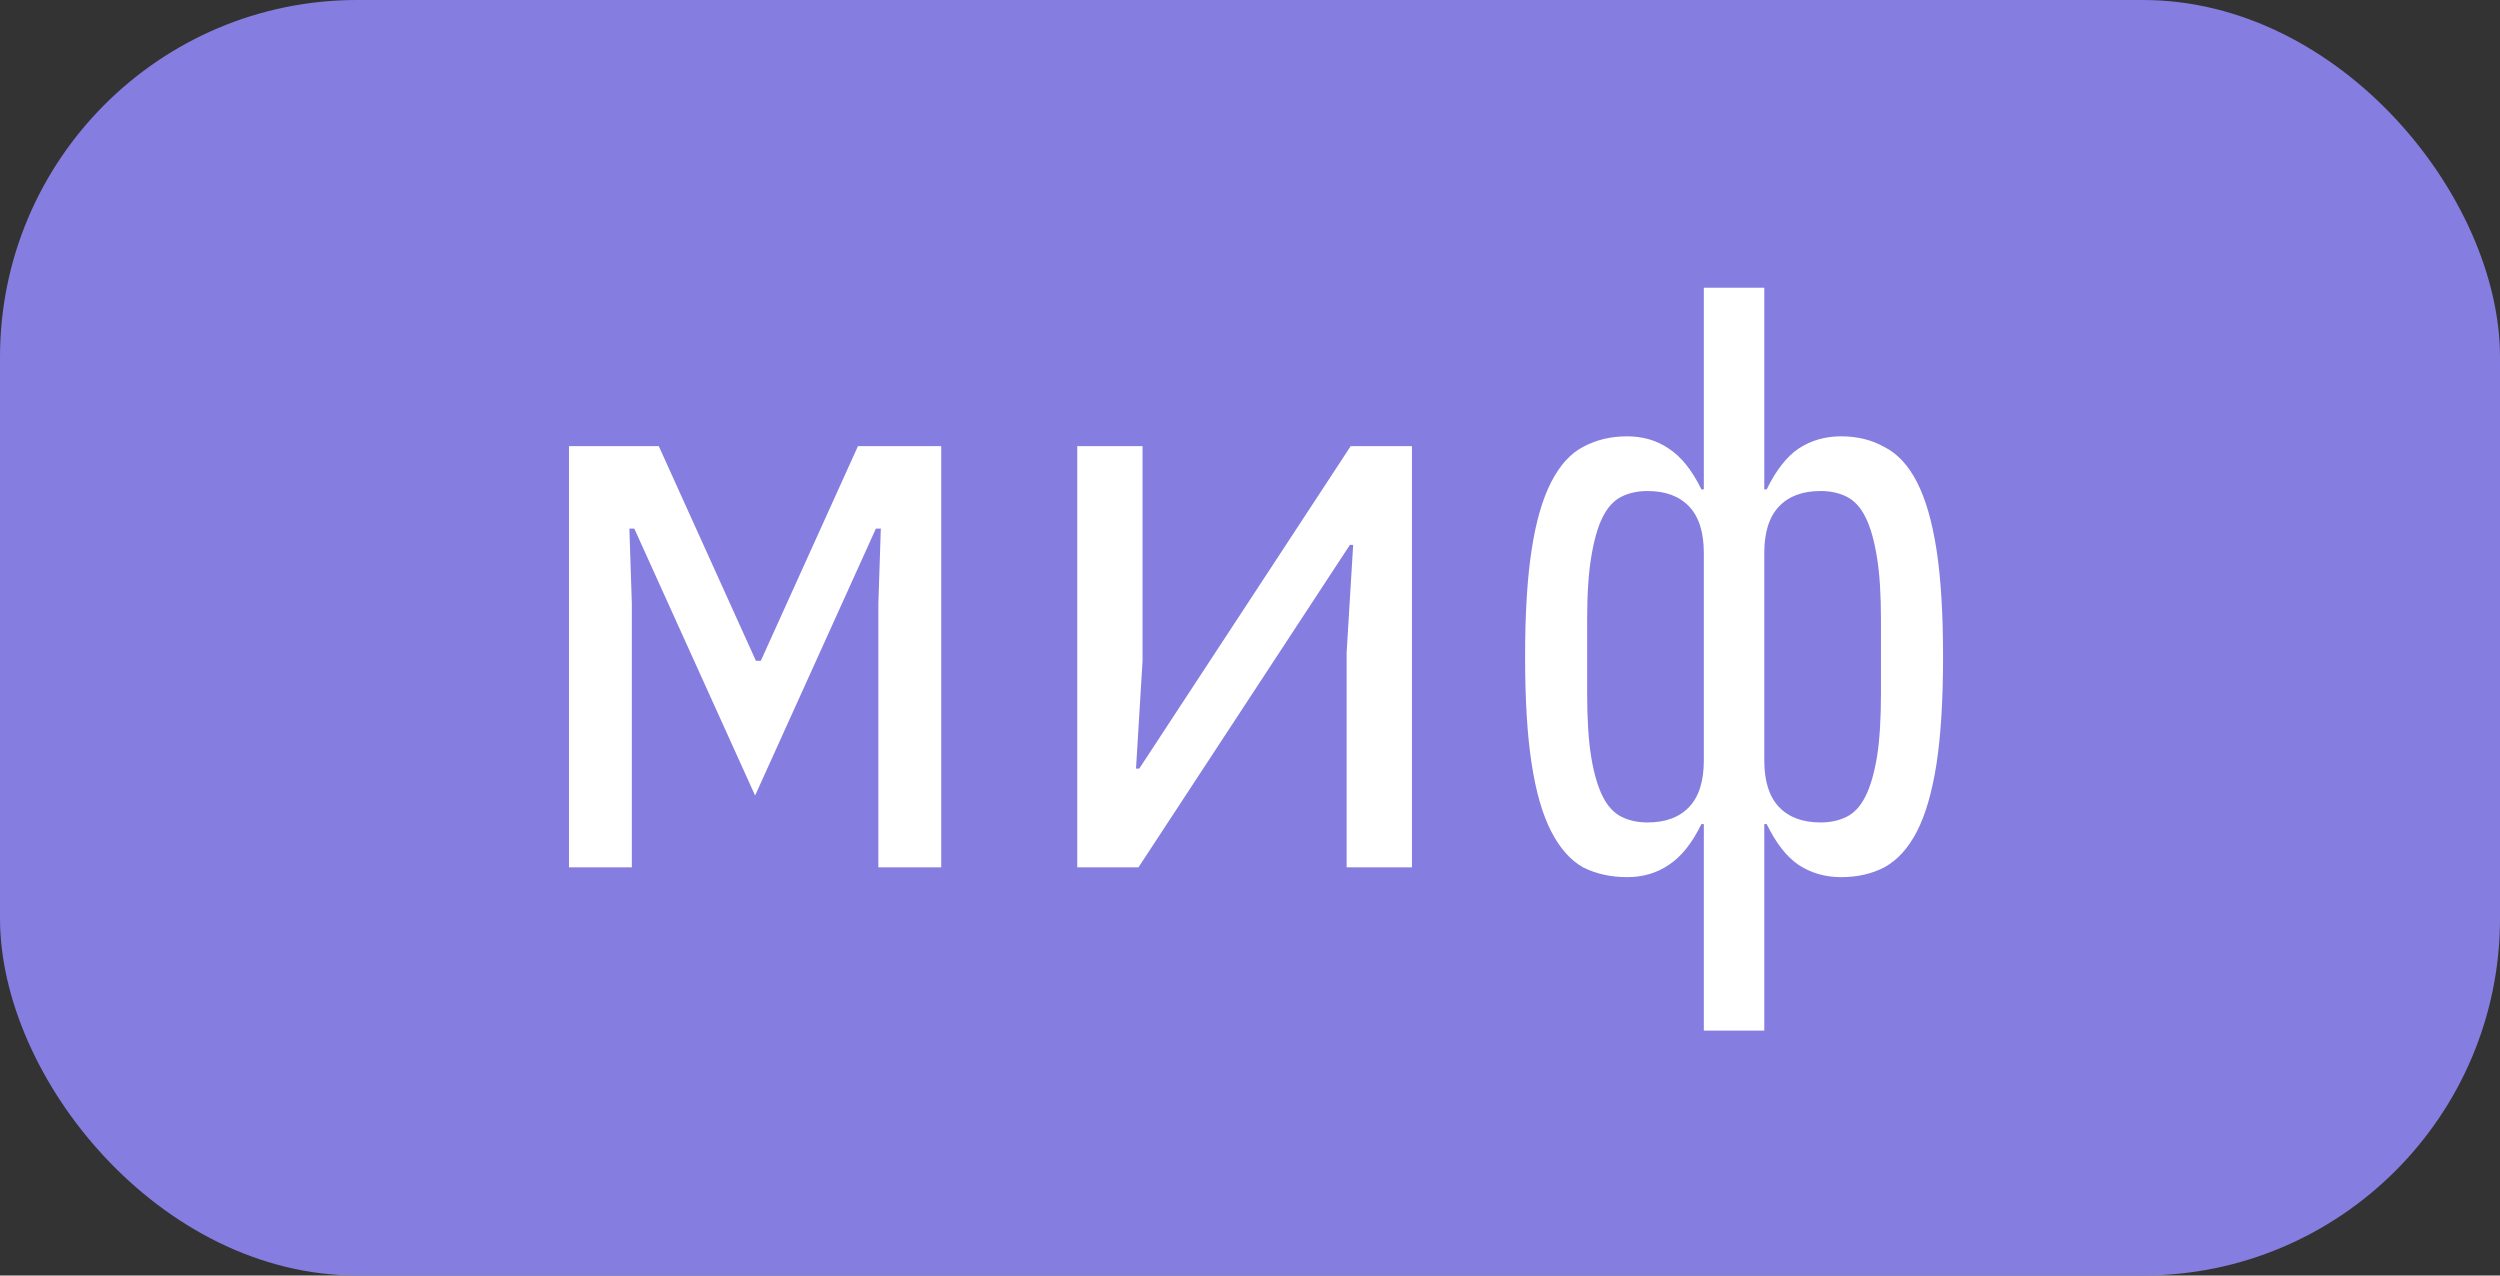
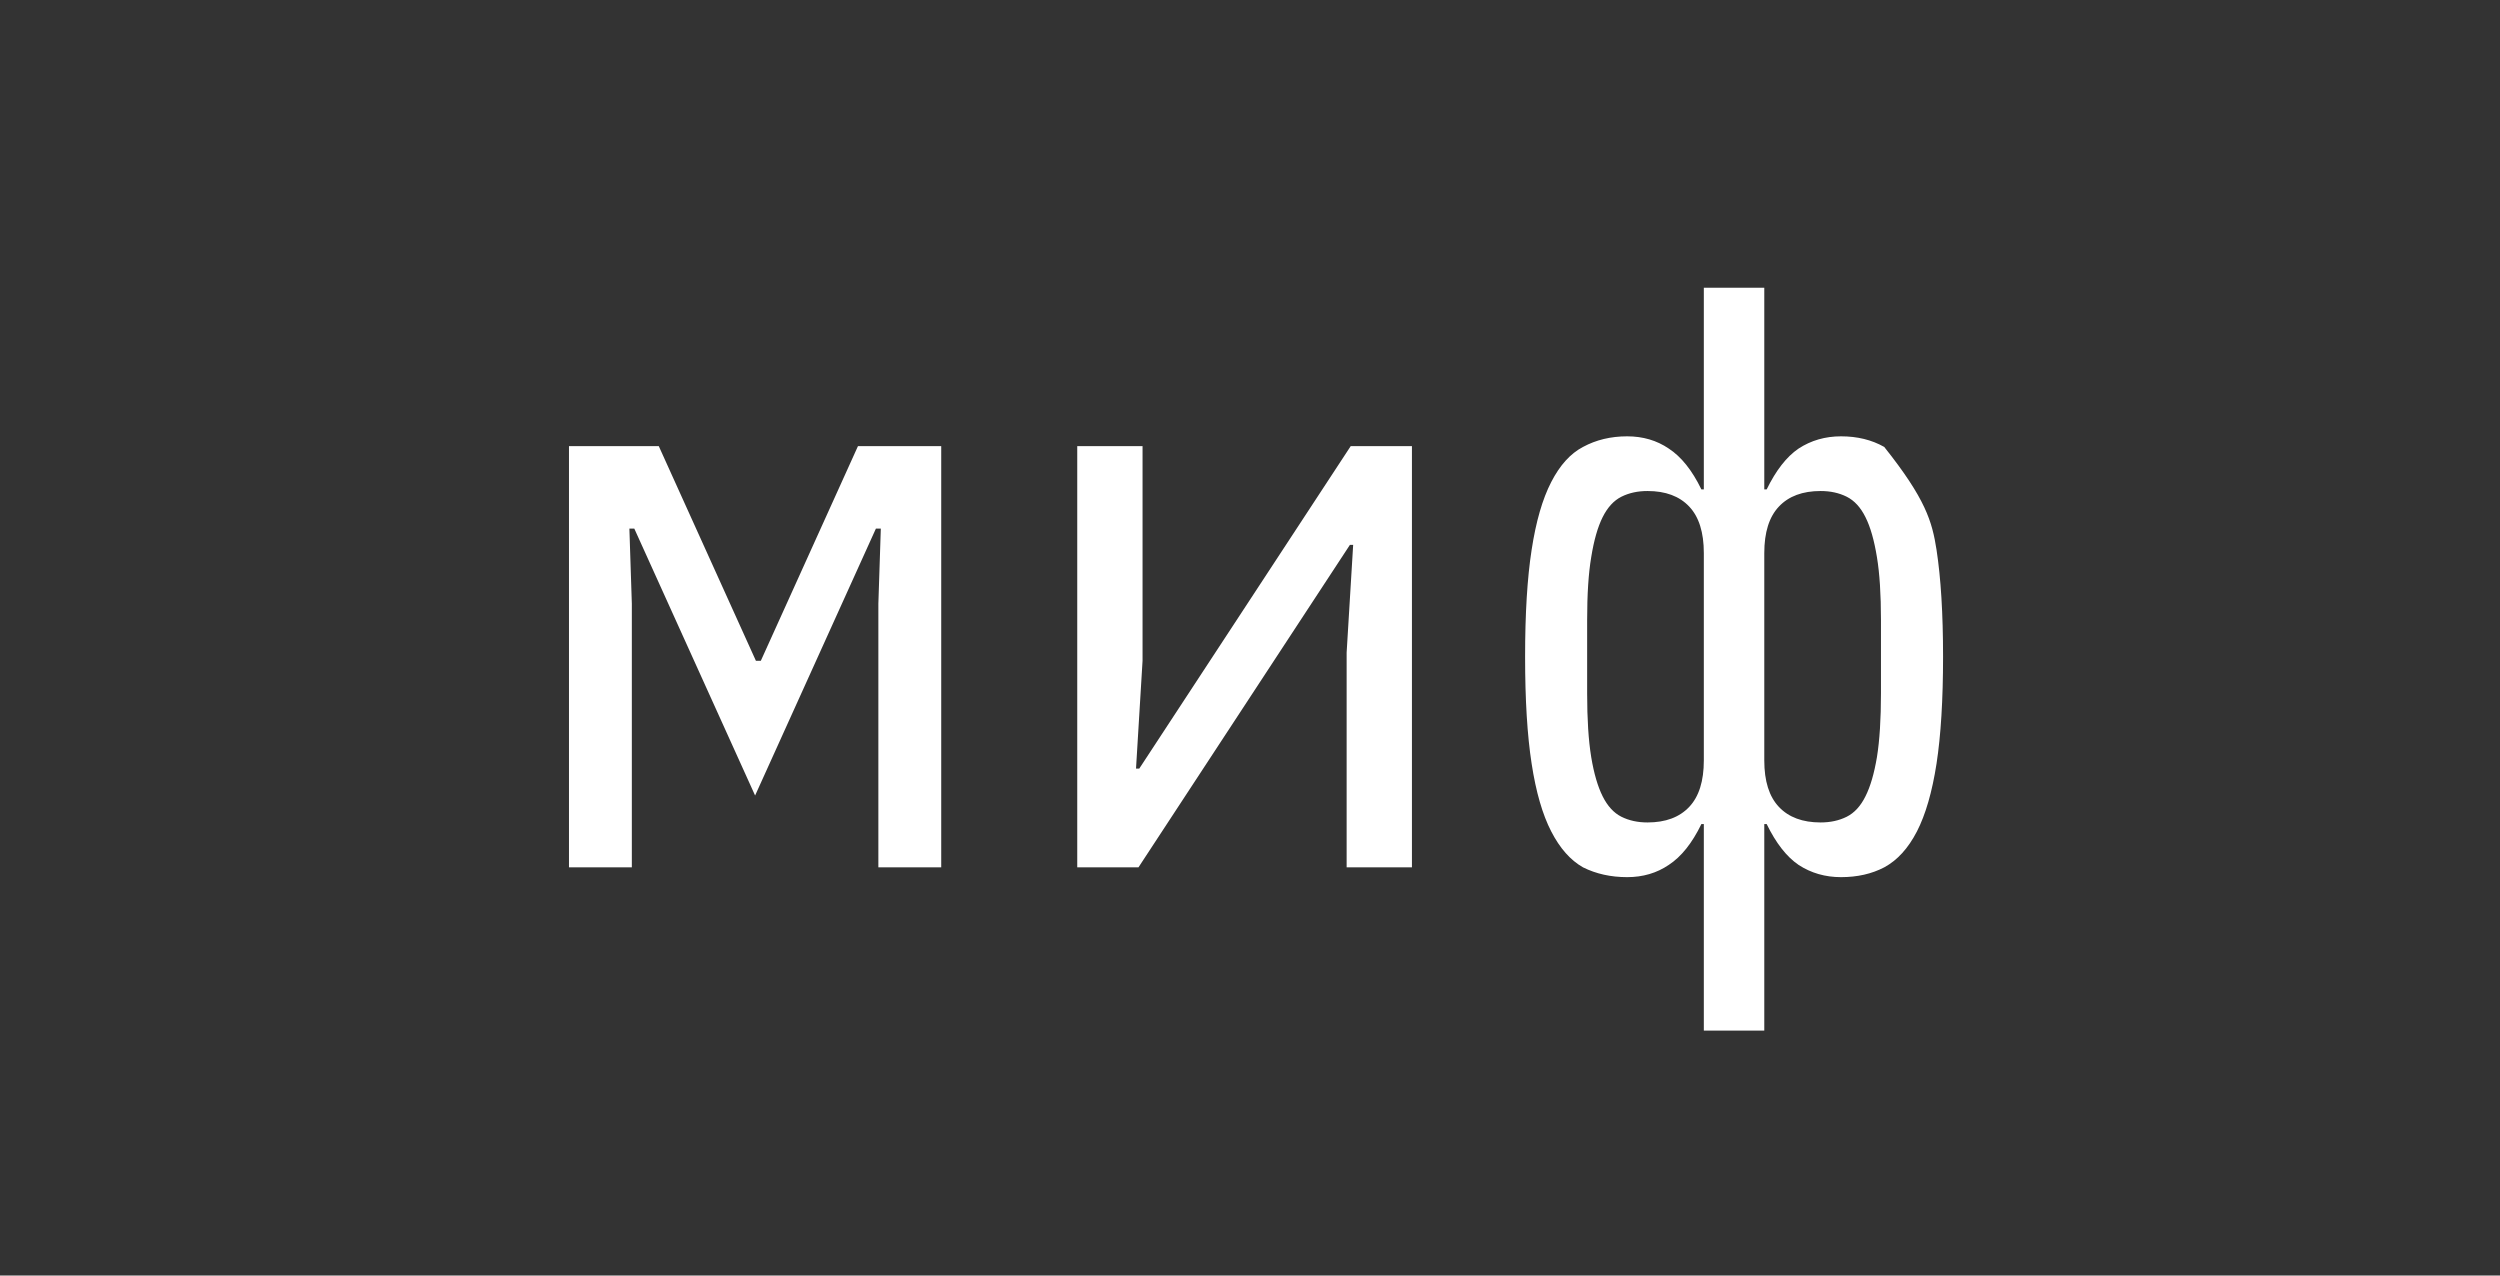
<svg xmlns="http://www.w3.org/2000/svg" width="49" height="25" viewBox="0 0 49 25" fill="none">
  <rect x="0" y="0" width="49" height="25" fill="#333333" stroke="none" />
-   <rect width="49" height="25" rx="7" fill="#867DE0" />
-   <path d="M11.152 8.744H12.912L14.816 12.952H14.912L16.816 8.744H18.448V17H17.216V11.832L17.264 10.36H17.168L14.8 15.592L12.432 10.36H12.336L12.384 11.832V17H11.152V8.744ZM21.114 8.744H22.394V12.952L22.266 15.064H22.33L26.474 8.744H27.674V17H26.394V12.792L26.522 10.68H26.458L22.314 17H21.114V8.744ZM32.291 16.12C32.644 16.12 32.916 16.019 33.108 15.816C33.3 15.613 33.395 15.309 33.395 14.904V10.84C33.395 10.435 33.3 10.131 33.108 9.928C32.916 9.725 32.644 9.624 32.291 9.624C32.099 9.624 31.929 9.661 31.779 9.736C31.63 9.811 31.508 9.944 31.412 10.136C31.316 10.328 31.241 10.589 31.188 10.92C31.134 11.24 31.108 11.651 31.108 12.152V13.592C31.108 14.093 31.134 14.509 31.188 14.84C31.241 15.16 31.316 15.416 31.412 15.608C31.508 15.8 31.63 15.933 31.779 16.008C31.929 16.083 32.099 16.12 32.291 16.12ZM33.395 16.152H33.347C33.166 16.525 32.953 16.792 32.708 16.952C32.473 17.112 32.201 17.192 31.892 17.192C31.572 17.192 31.284 17.128 31.027 17C30.782 16.861 30.574 16.627 30.404 16.296C30.233 15.965 30.105 15.523 30.02 14.968C29.934 14.413 29.892 13.715 29.892 12.872C29.892 12.029 29.934 11.331 30.02 10.776C30.105 10.221 30.233 9.779 30.404 9.448C30.574 9.117 30.782 8.888 31.027 8.76C31.284 8.621 31.572 8.552 31.892 8.552C32.201 8.552 32.473 8.632 32.708 8.792C32.953 8.952 33.166 9.219 33.347 9.592H33.395V5.64H34.58V9.592H34.627C34.809 9.219 35.017 8.952 35.252 8.792C35.497 8.632 35.774 8.552 36.084 8.552C36.404 8.552 36.686 8.621 36.931 8.76C37.188 8.888 37.401 9.117 37.572 9.448C37.742 9.779 37.87 10.221 37.956 10.776C38.041 11.331 38.084 12.029 38.084 12.872C38.084 13.715 38.041 14.413 37.956 14.968C37.87 15.523 37.742 15.965 37.572 16.296C37.401 16.627 37.188 16.861 36.931 17C36.686 17.128 36.404 17.192 36.084 17.192C35.774 17.192 35.497 17.112 35.252 16.952C35.017 16.792 34.809 16.525 34.627 16.152H34.58V20.2H33.395V16.152ZM35.684 16.12C35.876 16.12 36.046 16.083 36.196 16.008C36.345 15.933 36.468 15.8 36.563 15.608C36.66 15.416 36.734 15.16 36.788 14.84C36.841 14.509 36.867 14.093 36.867 13.592V12.152C36.867 11.651 36.841 11.24 36.788 10.92C36.734 10.589 36.66 10.328 36.563 10.136C36.468 9.944 36.345 9.811 36.196 9.736C36.046 9.661 35.876 9.624 35.684 9.624C35.331 9.624 35.059 9.725 34.867 9.928C34.675 10.131 34.58 10.435 34.58 10.84V14.904C34.58 15.309 34.675 15.613 34.867 15.816C35.059 16.019 35.331 16.12 35.684 16.12Z" fill="white" />
+   <path d="M11.152 8.744H12.912L14.816 12.952H14.912L16.816 8.744H18.448V17H17.216V11.832L17.264 10.36H17.168L14.8 15.592L12.432 10.36H12.336L12.384 11.832V17H11.152V8.744ZM21.114 8.744H22.394V12.952L22.266 15.064H22.33L26.474 8.744H27.674V17H26.394V12.792L26.522 10.68H26.458L22.314 17H21.114V8.744ZM32.291 16.12C32.644 16.12 32.916 16.019 33.108 15.816C33.3 15.613 33.395 15.309 33.395 14.904V10.84C33.395 10.435 33.3 10.131 33.108 9.928C32.916 9.725 32.644 9.624 32.291 9.624C32.099 9.624 31.929 9.661 31.779 9.736C31.63 9.811 31.508 9.944 31.412 10.136C31.316 10.328 31.241 10.589 31.188 10.92C31.134 11.24 31.108 11.651 31.108 12.152V13.592C31.108 14.093 31.134 14.509 31.188 14.84C31.241 15.16 31.316 15.416 31.412 15.608C31.508 15.8 31.63 15.933 31.779 16.008C31.929 16.083 32.099 16.12 32.291 16.12ZM33.395 16.152H33.347C33.166 16.525 32.953 16.792 32.708 16.952C32.473 17.112 32.201 17.192 31.892 17.192C31.572 17.192 31.284 17.128 31.027 17C30.782 16.861 30.574 16.627 30.404 16.296C30.233 15.965 30.105 15.523 30.02 14.968C29.934 14.413 29.892 13.715 29.892 12.872C29.892 12.029 29.934 11.331 30.02 10.776C30.105 10.221 30.233 9.779 30.404 9.448C30.574 9.117 30.782 8.888 31.027 8.76C31.284 8.621 31.572 8.552 31.892 8.552C32.201 8.552 32.473 8.632 32.708 8.792C32.953 8.952 33.166 9.219 33.347 9.592H33.395V5.64H34.58V9.592H34.627C34.809 9.219 35.017 8.952 35.252 8.792C35.497 8.632 35.774 8.552 36.084 8.552C36.404 8.552 36.686 8.621 36.931 8.76C37.742 9.779 37.87 10.221 37.956 10.776C38.041 11.331 38.084 12.029 38.084 12.872C38.084 13.715 38.041 14.413 37.956 14.968C37.87 15.523 37.742 15.965 37.572 16.296C37.401 16.627 37.188 16.861 36.931 17C36.686 17.128 36.404 17.192 36.084 17.192C35.774 17.192 35.497 17.112 35.252 16.952C35.017 16.792 34.809 16.525 34.627 16.152H34.58V20.2H33.395V16.152ZM35.684 16.12C35.876 16.12 36.046 16.083 36.196 16.008C36.345 15.933 36.468 15.8 36.563 15.608C36.66 15.416 36.734 15.16 36.788 14.84C36.841 14.509 36.867 14.093 36.867 13.592V12.152C36.867 11.651 36.841 11.24 36.788 10.92C36.734 10.589 36.66 10.328 36.563 10.136C36.468 9.944 36.345 9.811 36.196 9.736C36.046 9.661 35.876 9.624 35.684 9.624C35.331 9.624 35.059 9.725 34.867 9.928C34.675 10.131 34.58 10.435 34.58 10.84V14.904C34.58 15.309 34.675 15.613 34.867 15.816C35.059 16.019 35.331 16.12 35.684 16.12Z" fill="white" />
</svg>